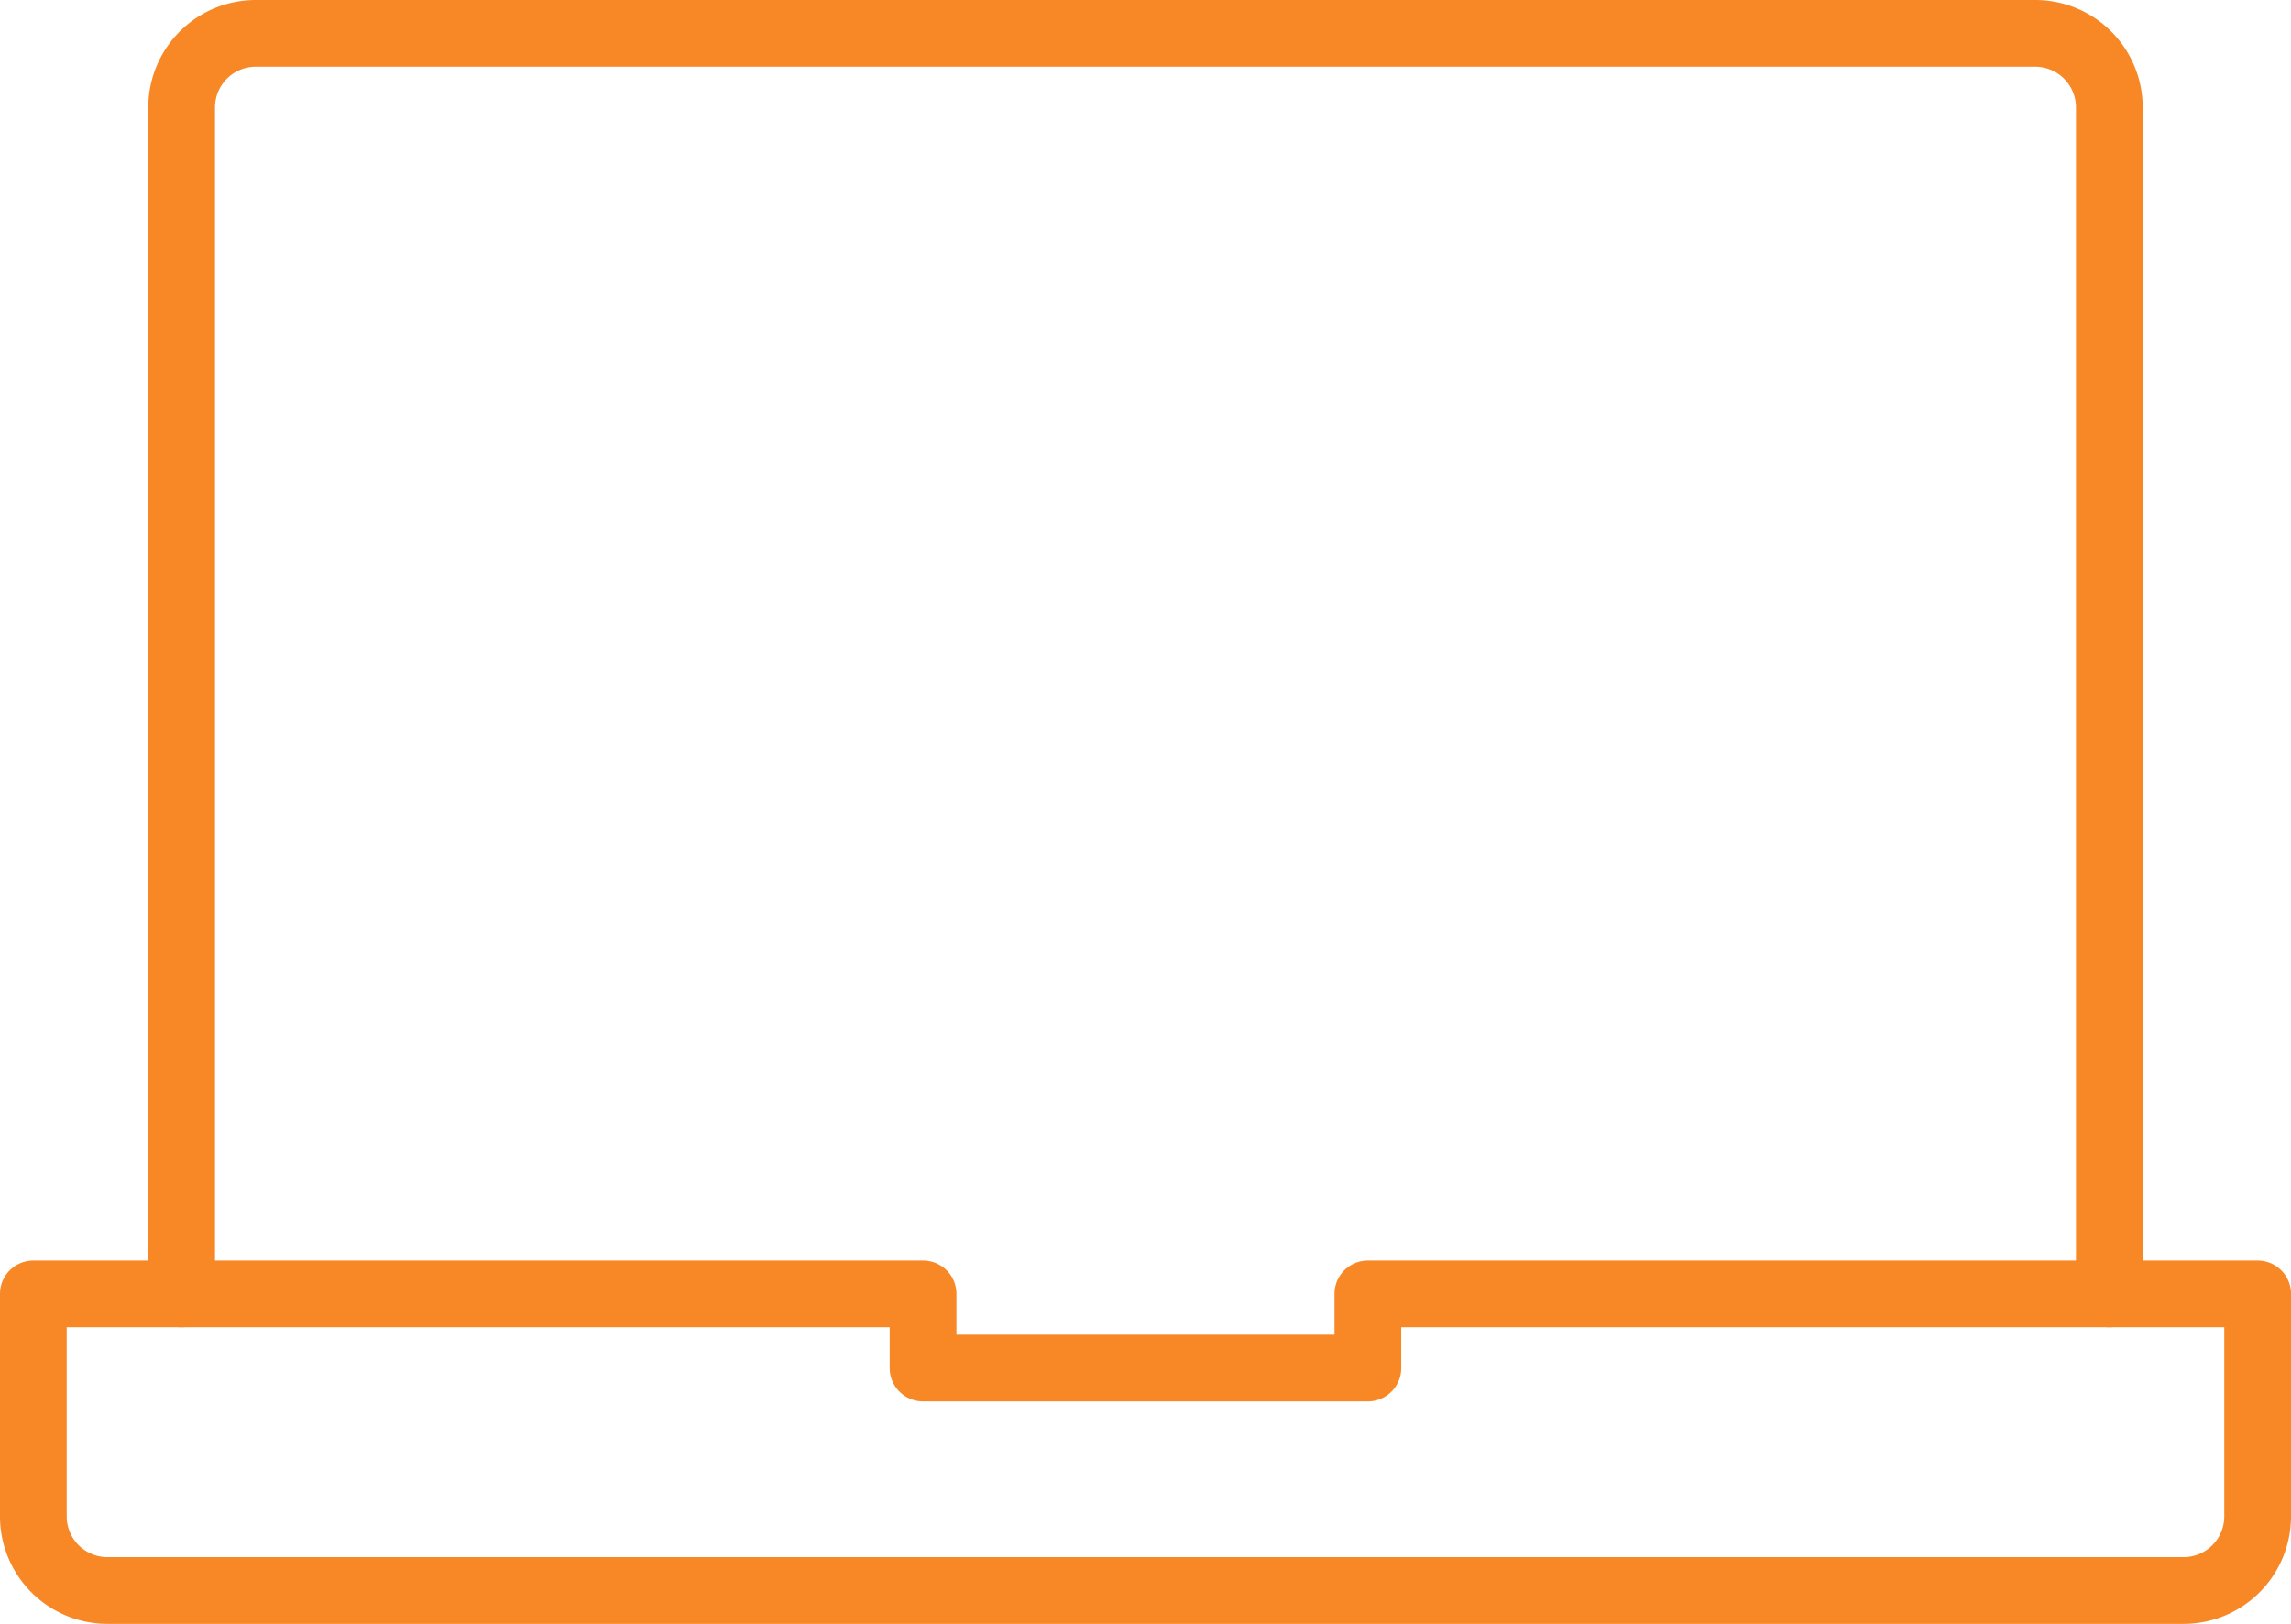
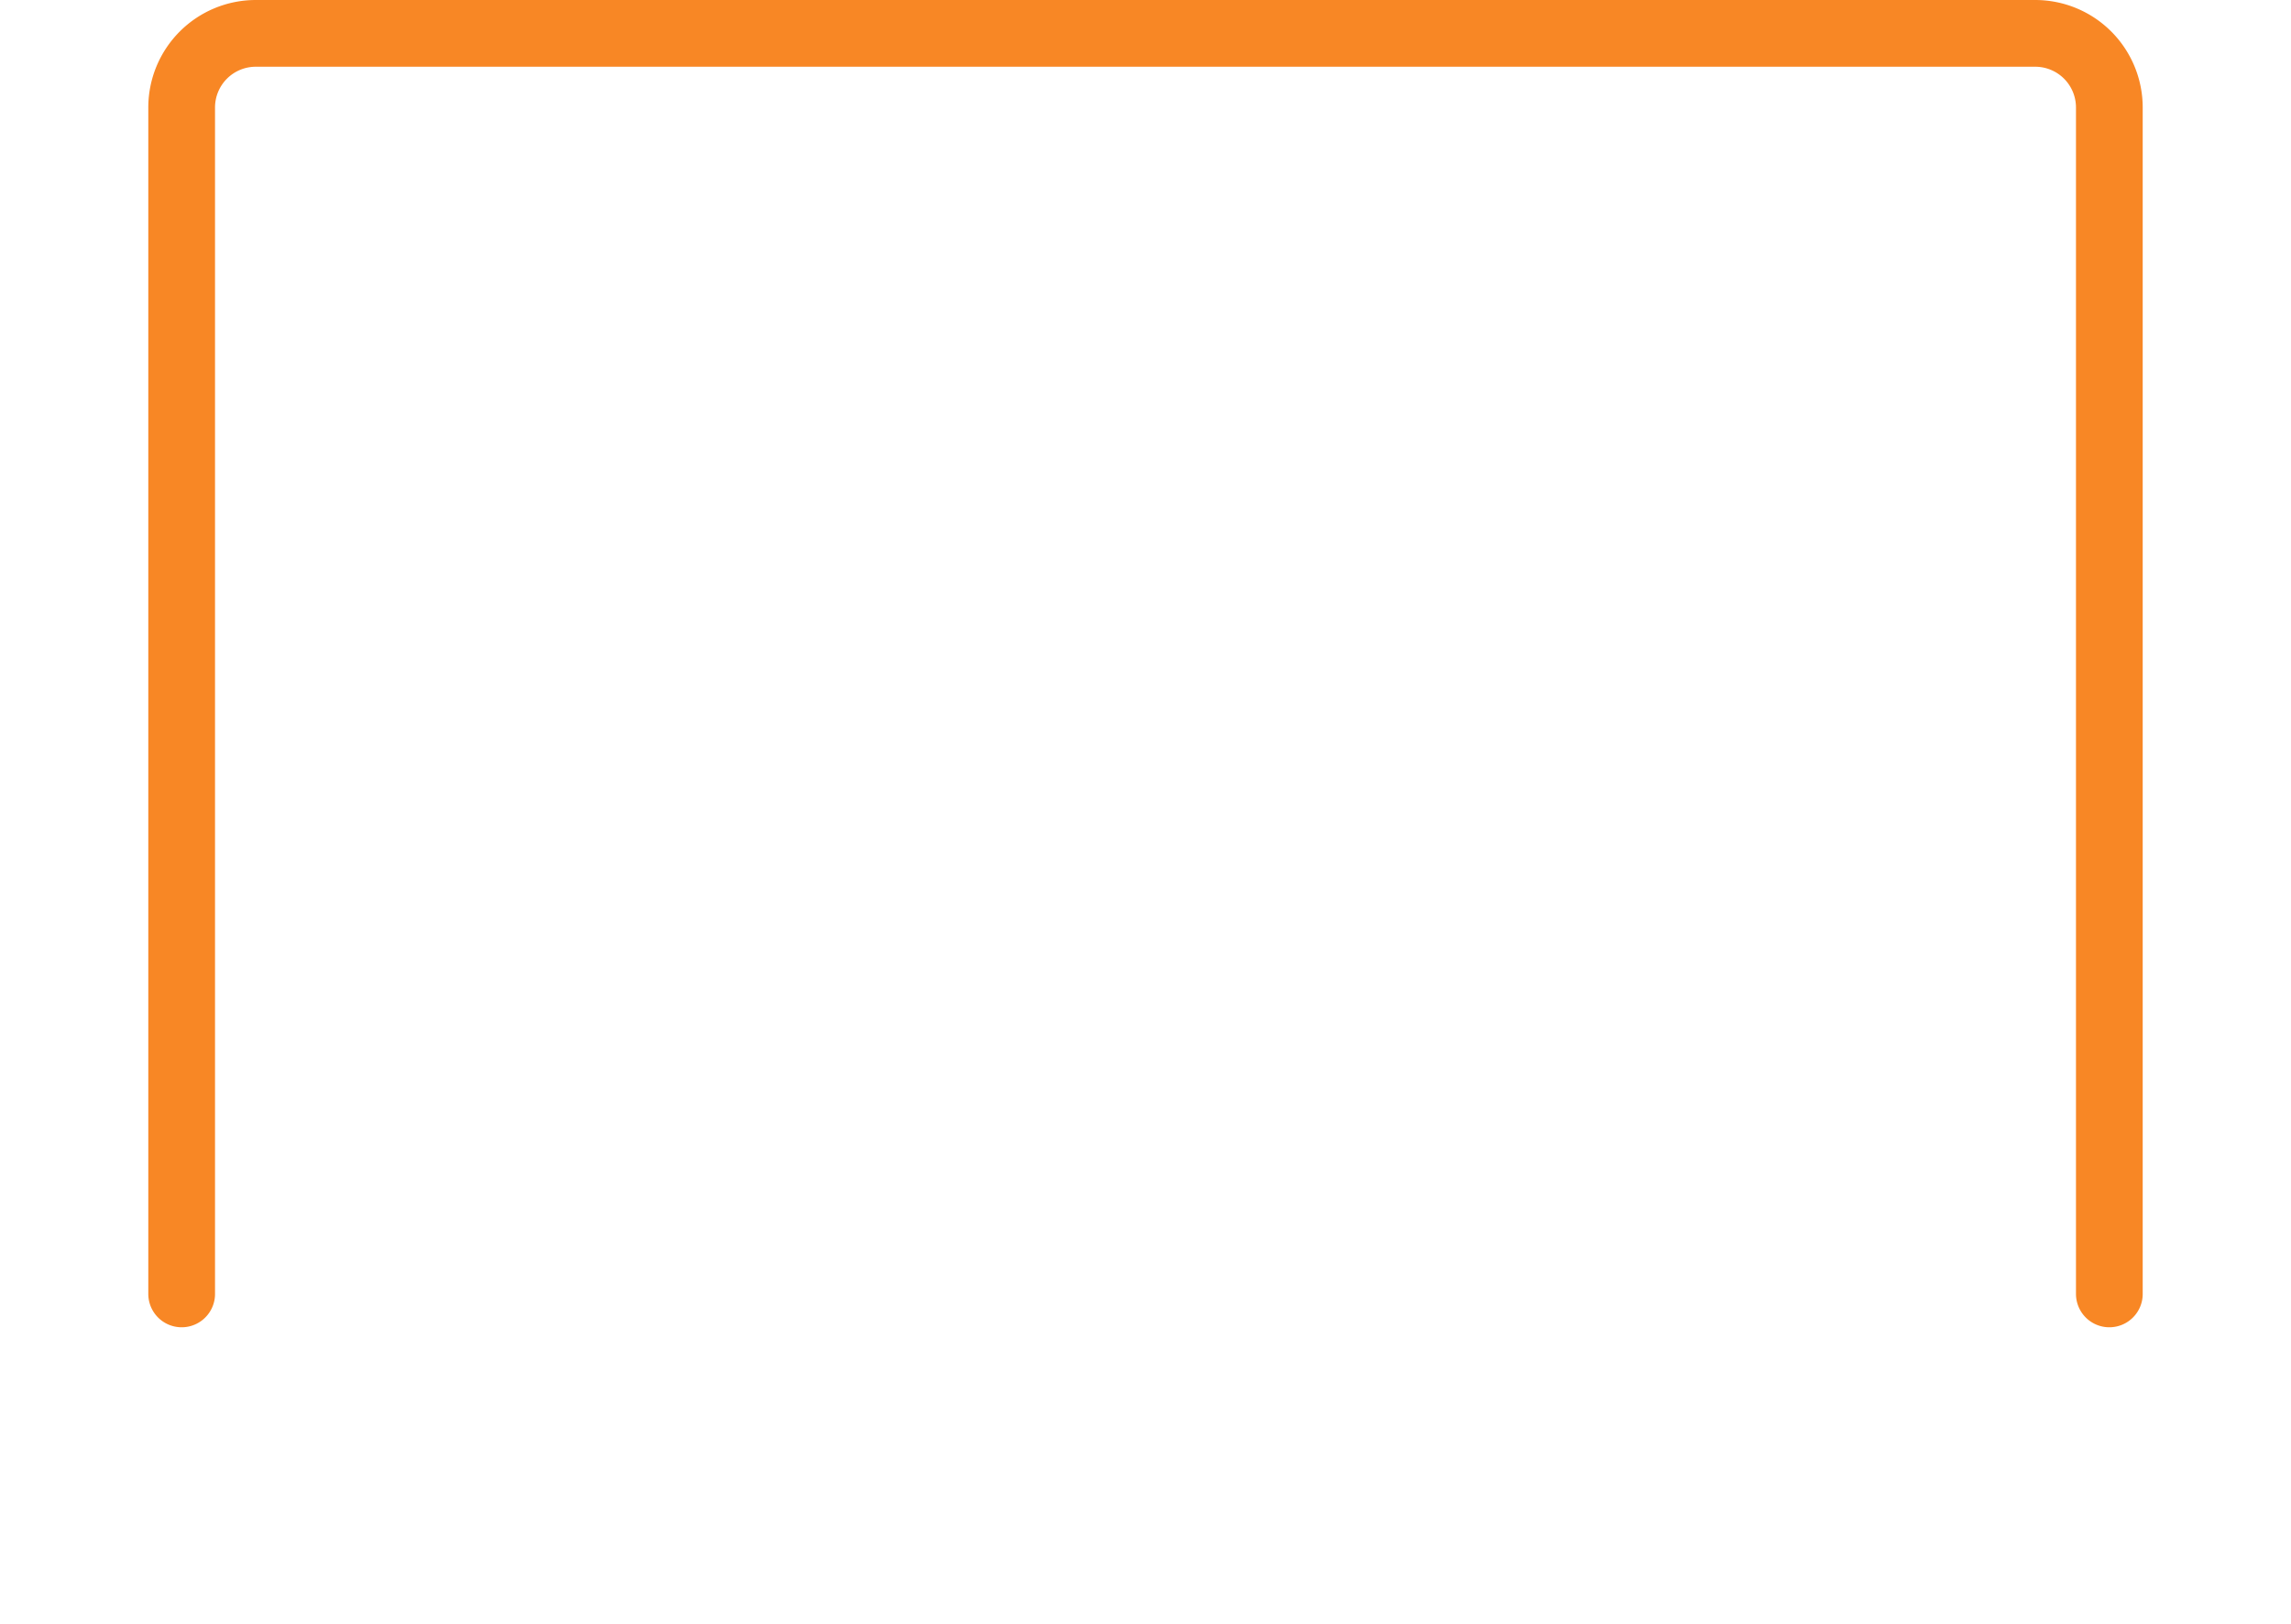
<svg xmlns="http://www.w3.org/2000/svg" width="68.67" height="48.669" viewBox="0 0 68.67 48.669">
  <g id="pro-laptop-1801_ET0TNrA_s" transform="translate(1 1)">
    <path id="layer2" d="M6,48.78V13.222A2.222,2.222,0,0,1,8.222,11H61.558a2.222,2.222,0,0,1,2.222,2.222V48.78" transform="translate(-1.555 -11)" fill="none" stroke="#f88725" stroke-linecap="round" stroke-linejoin="round" stroke-width="2" />
-     <path id="layer1" d="M42,45v2.222H28.668V45H2v6.667a2.222,2.222,0,0,0,2.222,2.222H66.448a2.222,2.222,0,0,0,2.222-2.222V45Z" transform="translate(-2 -7.22)" fill="none" stroke="#f88725" stroke-linecap="round" stroke-linejoin="round" stroke-width="2" />
  </g>
</svg>